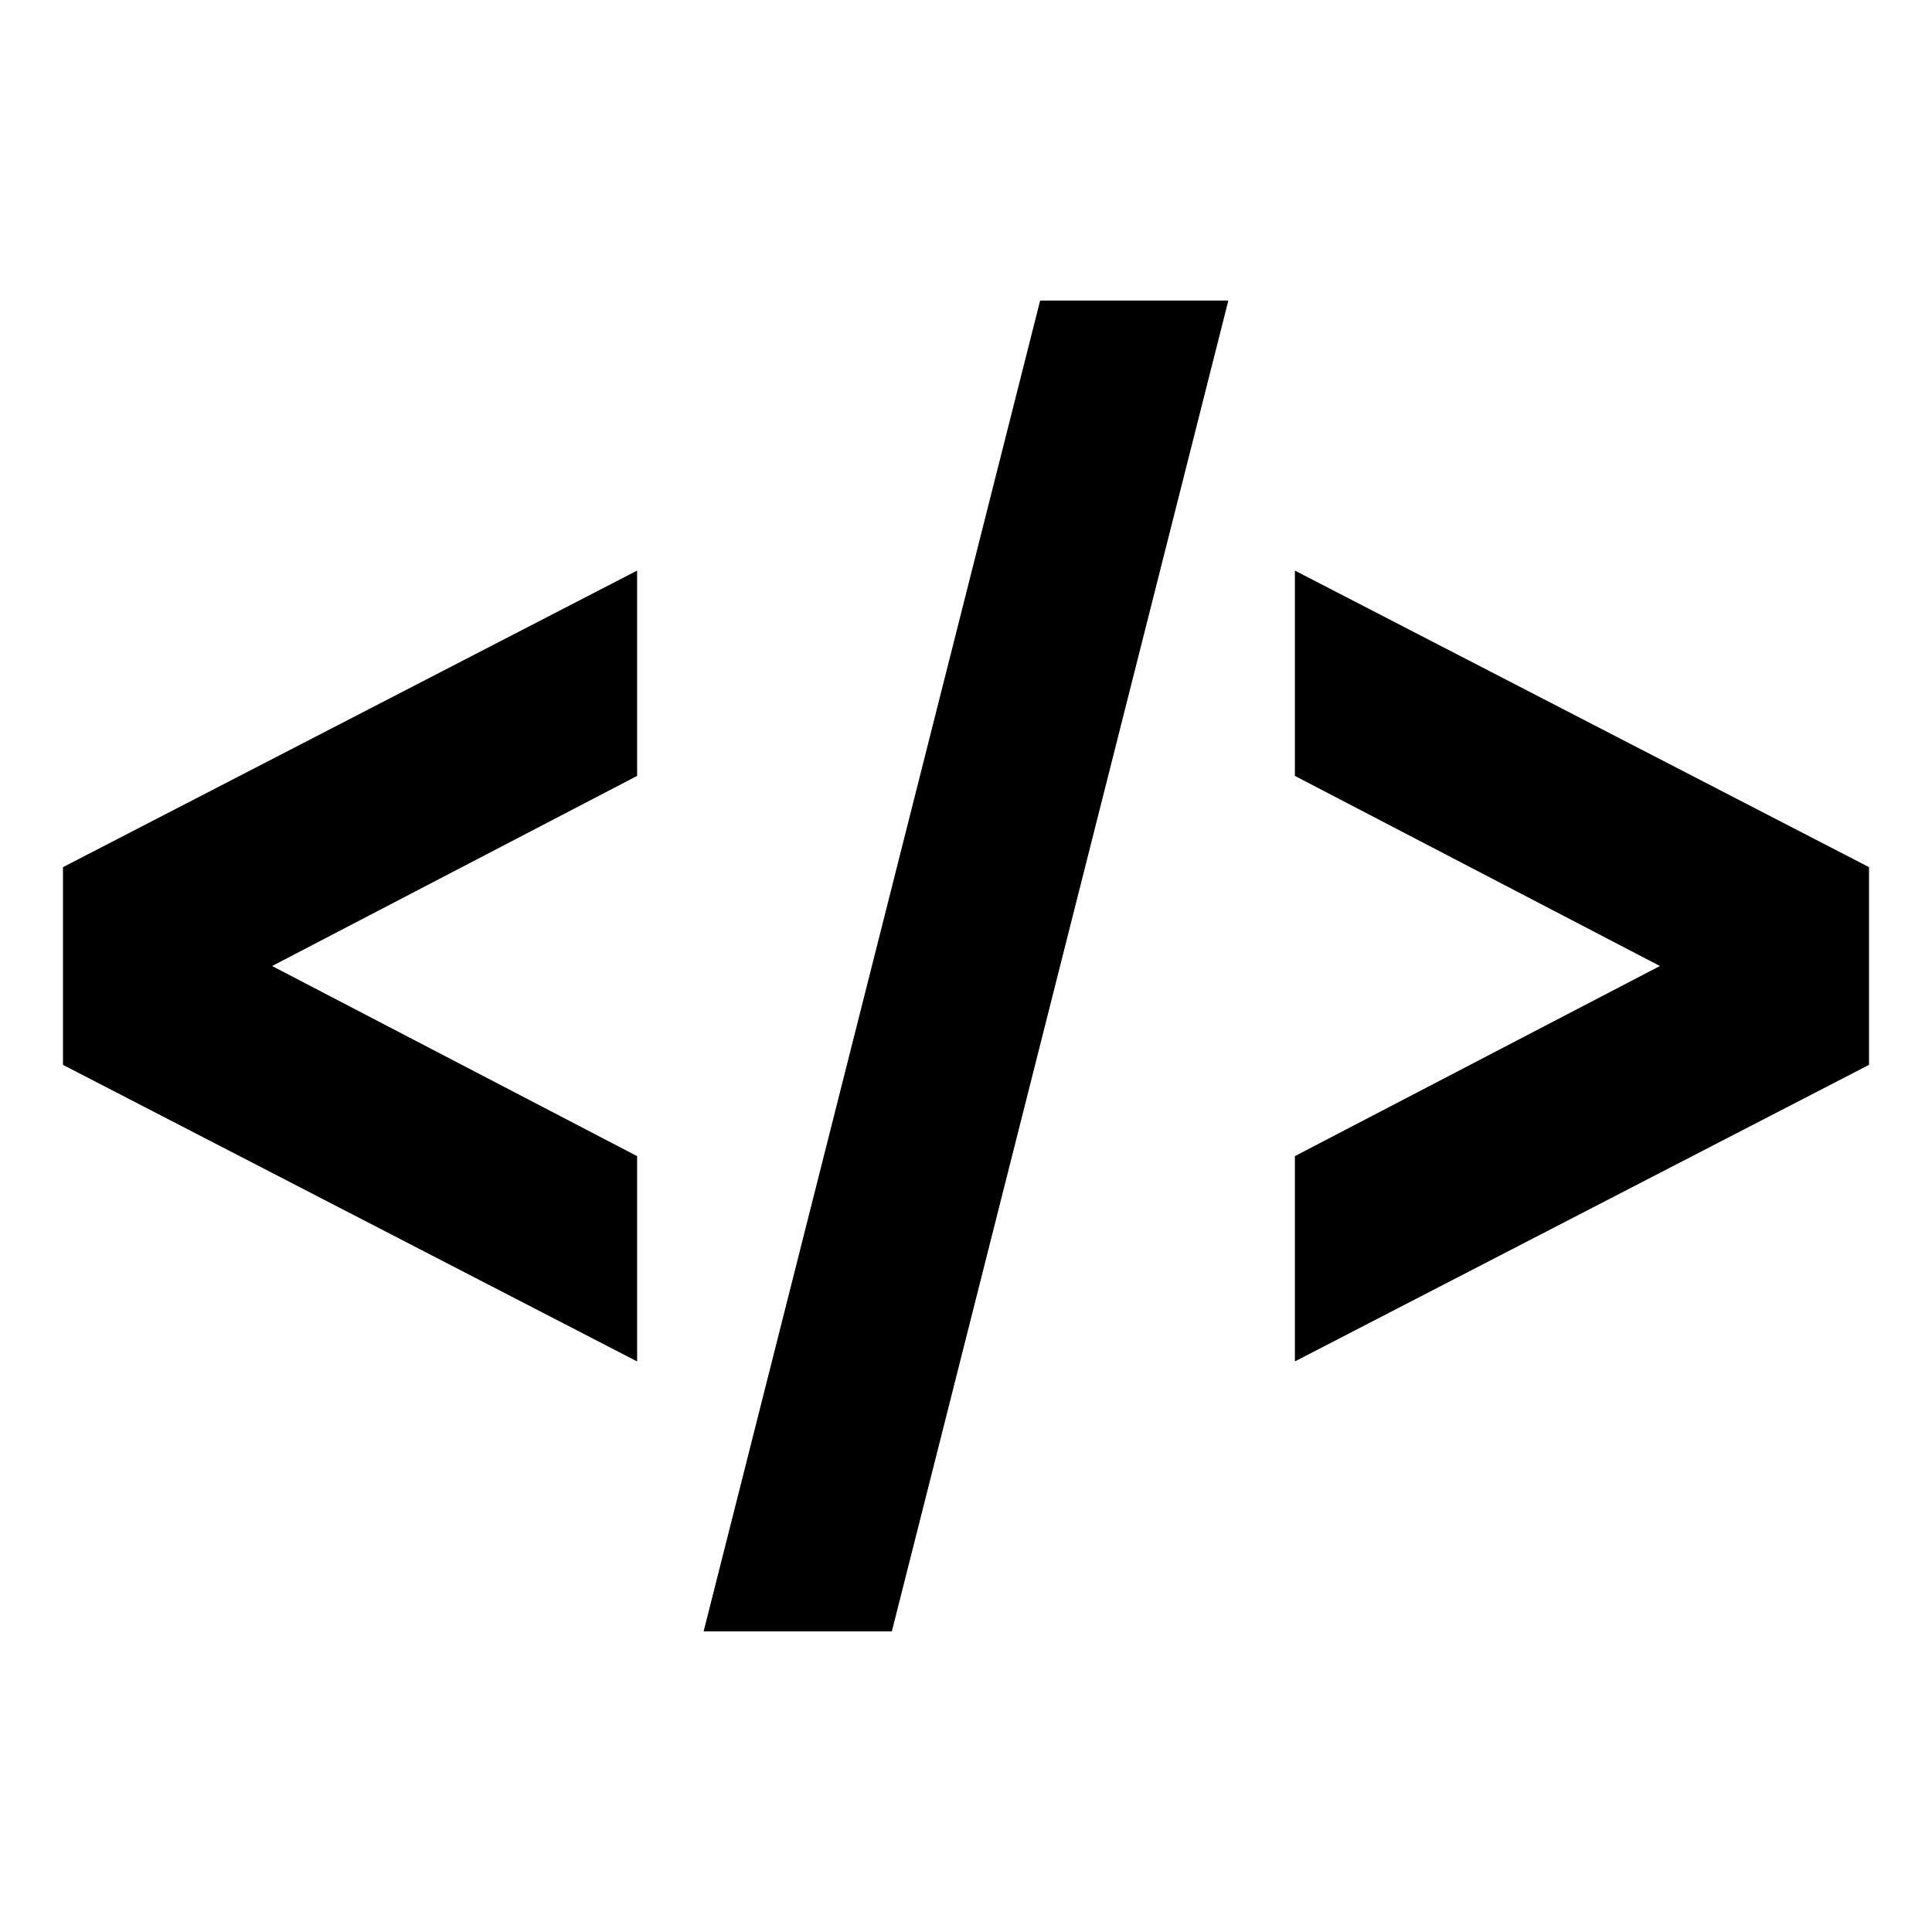
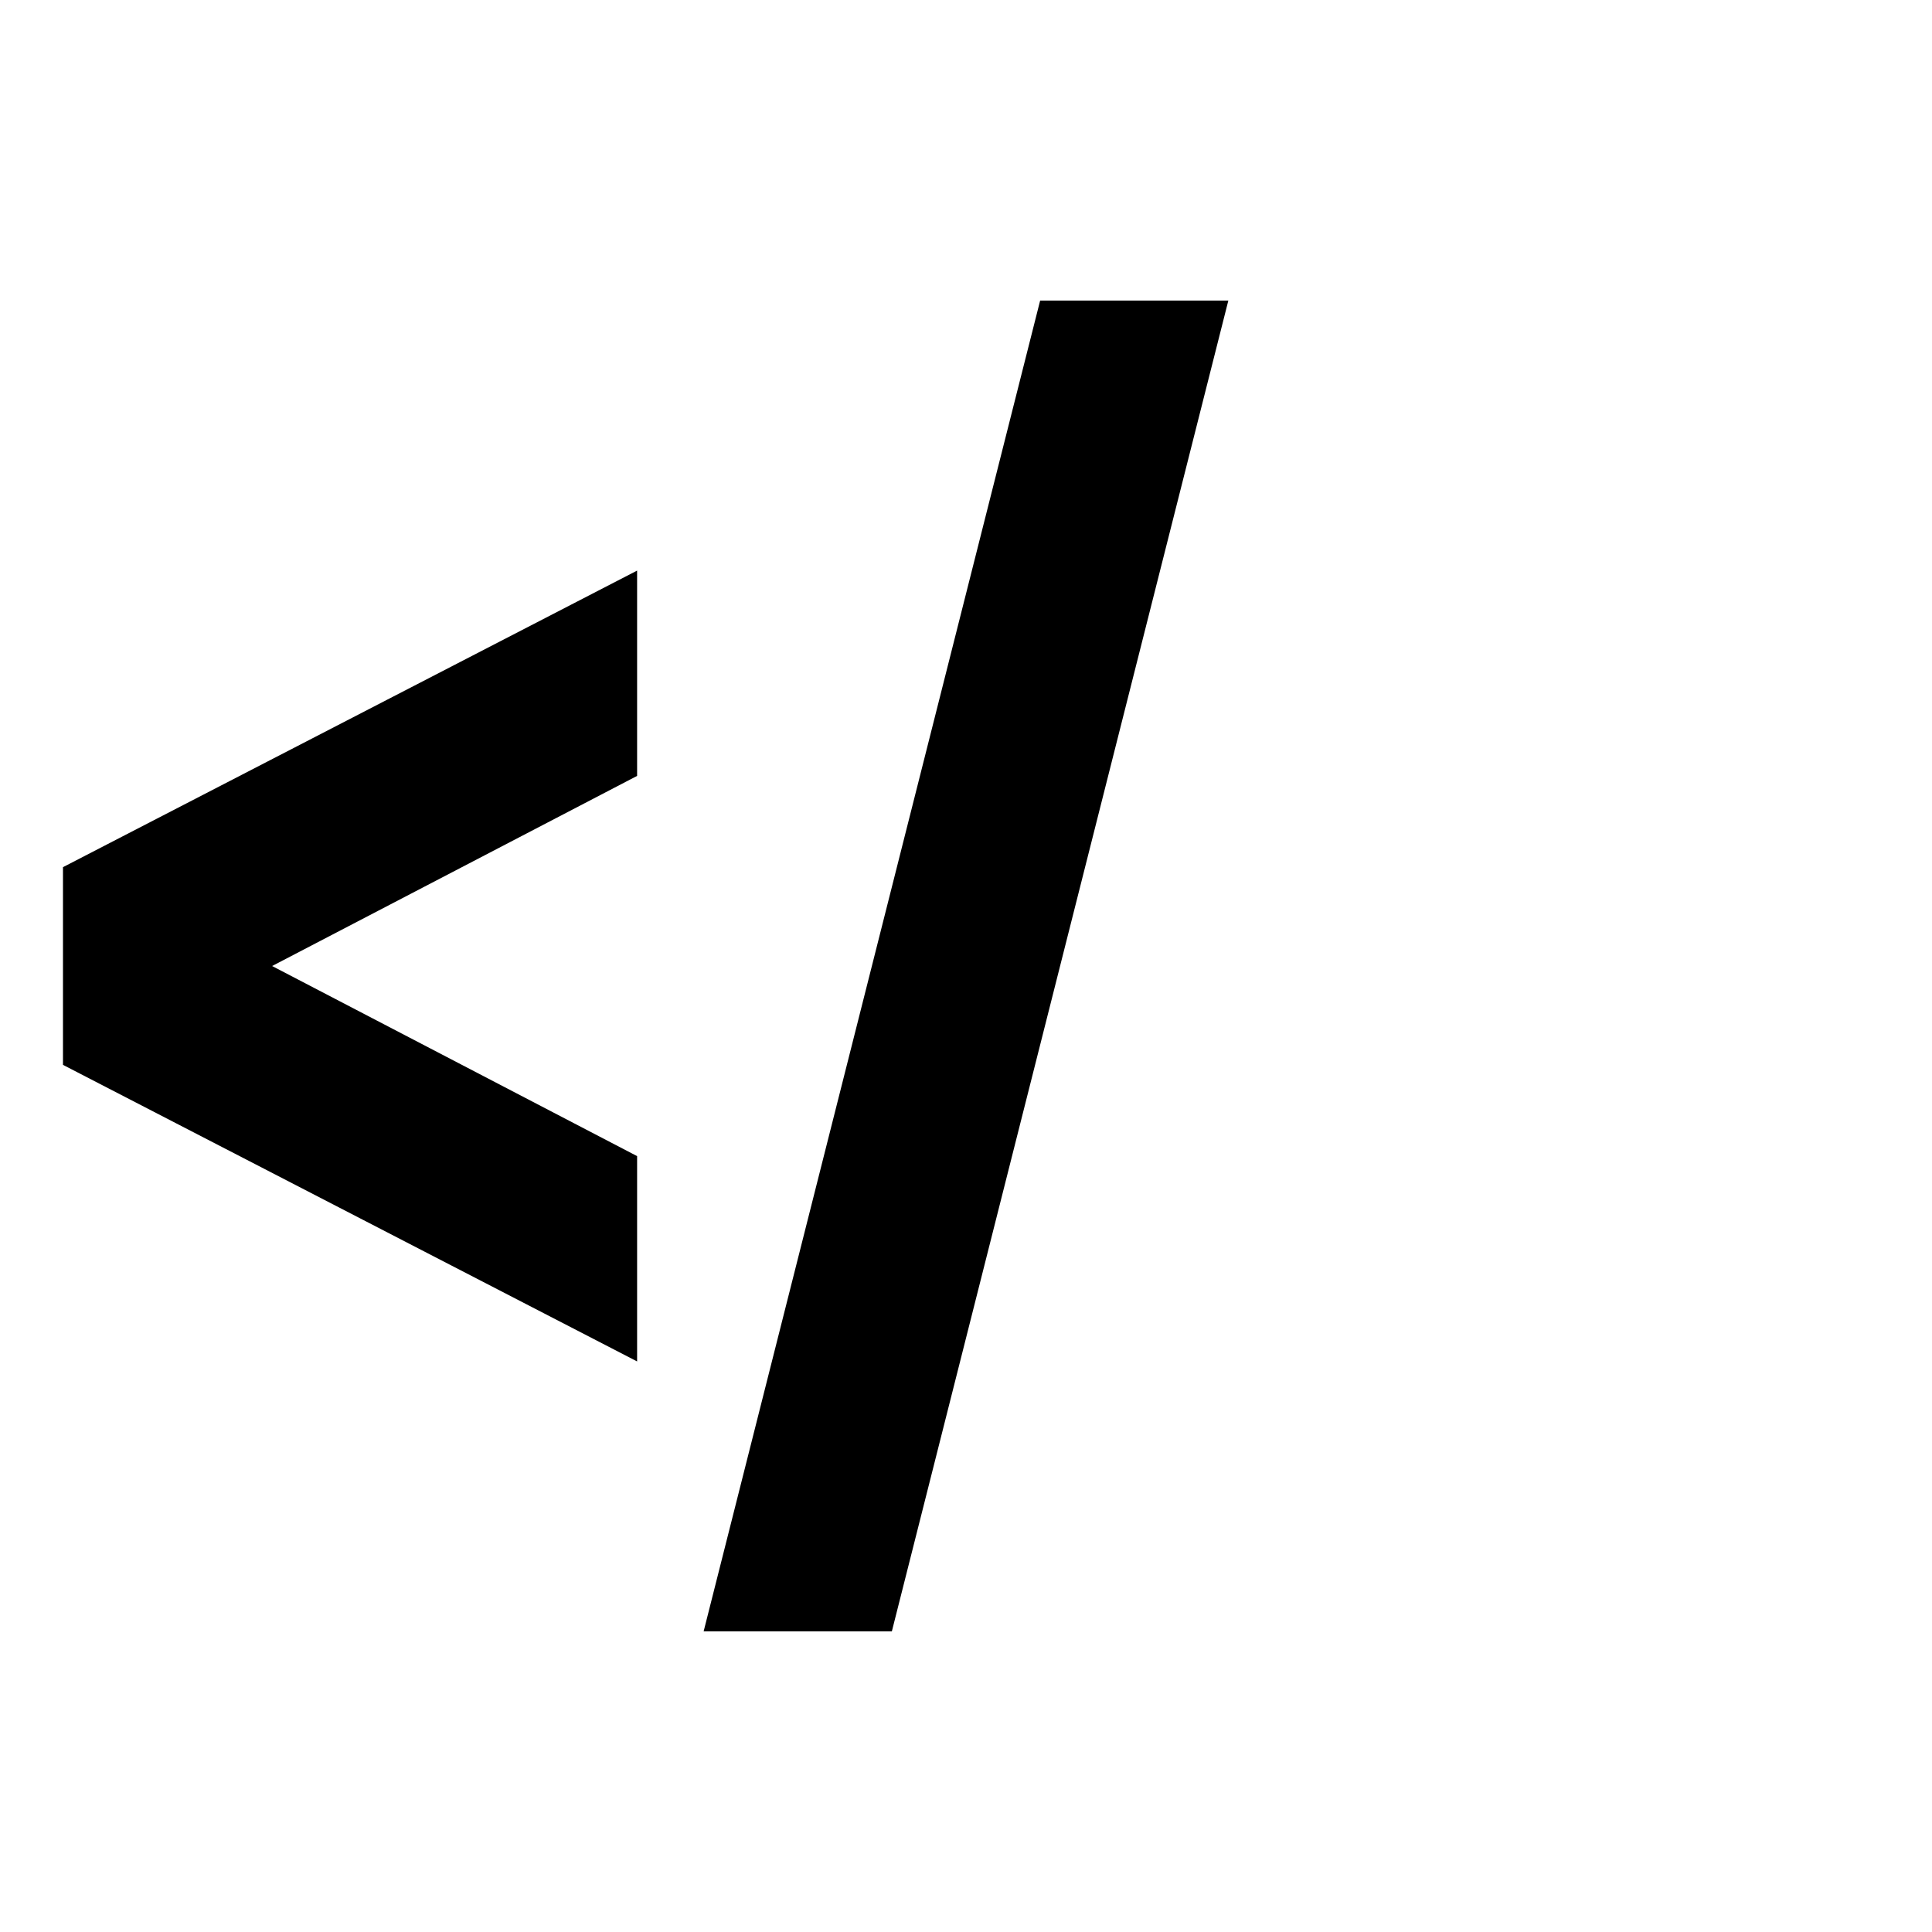
<svg xmlns="http://www.w3.org/2000/svg" fill="#000000" width="800px" height="800px" version="1.1" viewBox="144 144 512 512">
  <g>
    <path d="m160.69 426.2 152.15 78.594v-54.41l-96.73-50.379 96.73-50.383v-54.41l-152.15 78.594z" />
-     <path d="m487.16 295.21v54.41l96.734 50.383-96.734 50.379v54.41l152.15-78.594v-52.395z" />
    <path d="m330.47 576.33h49.879l89.172-352.67h-49.875z" />
  </g>
</svg>